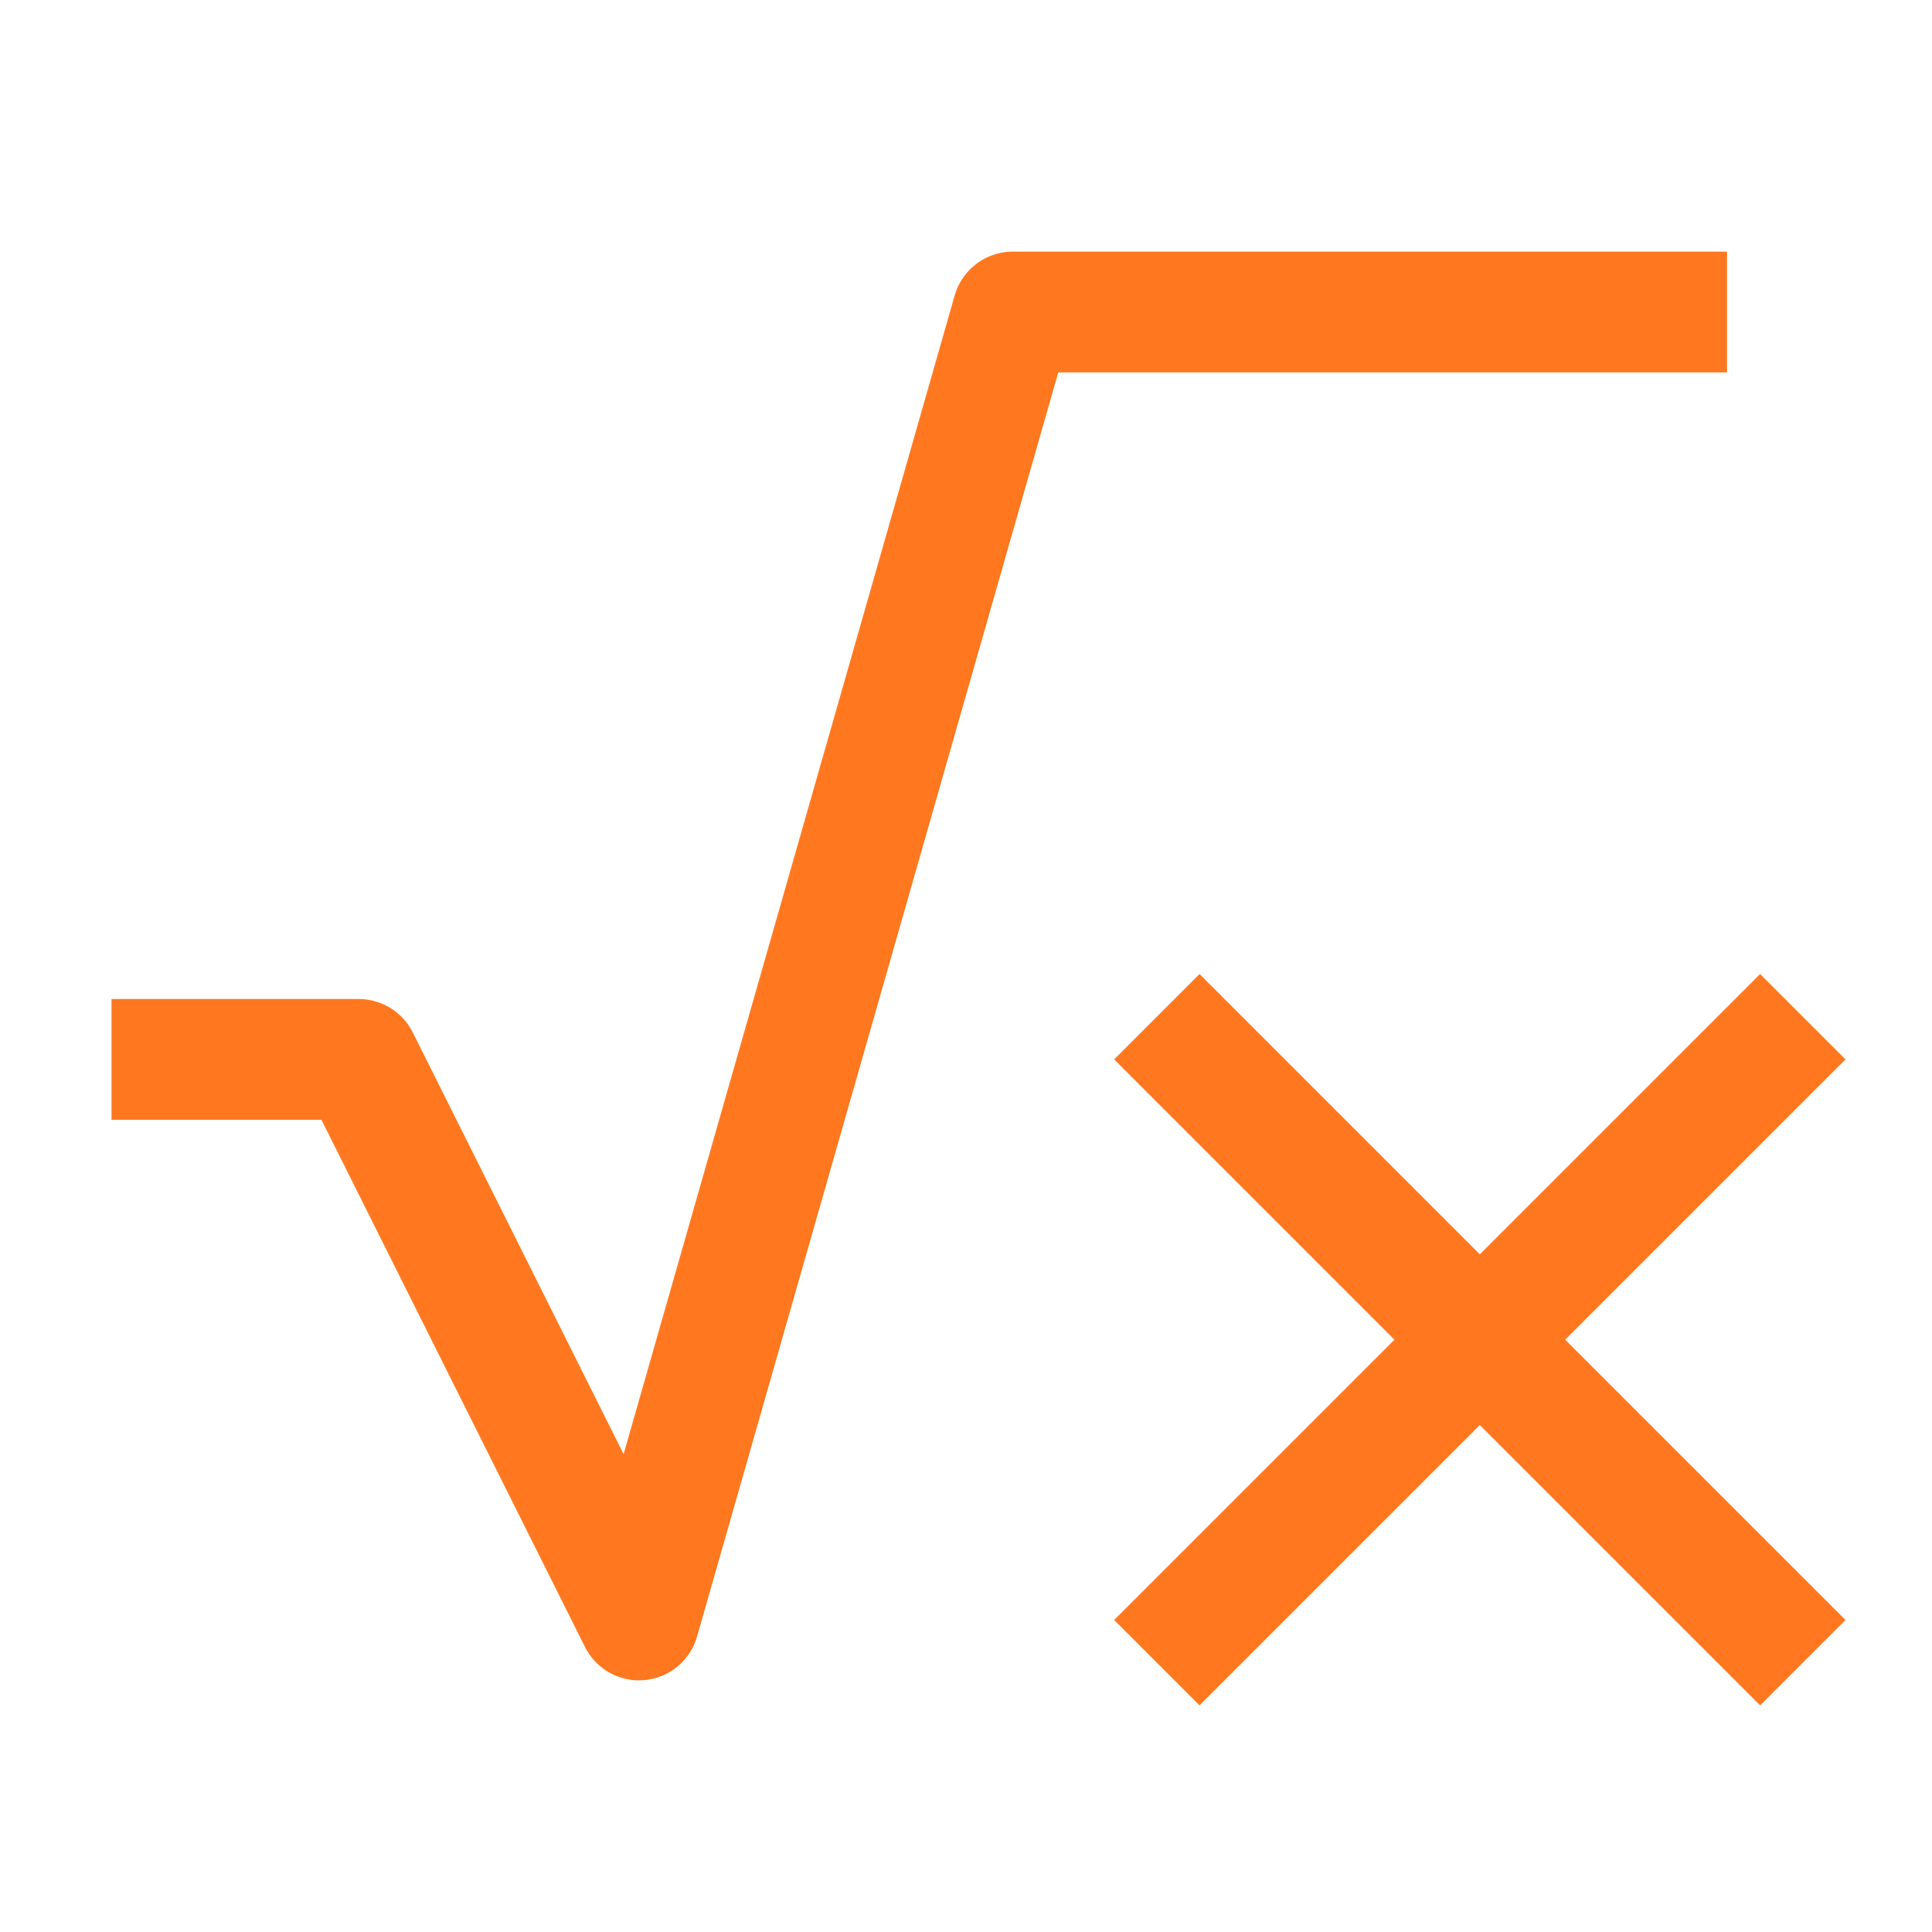
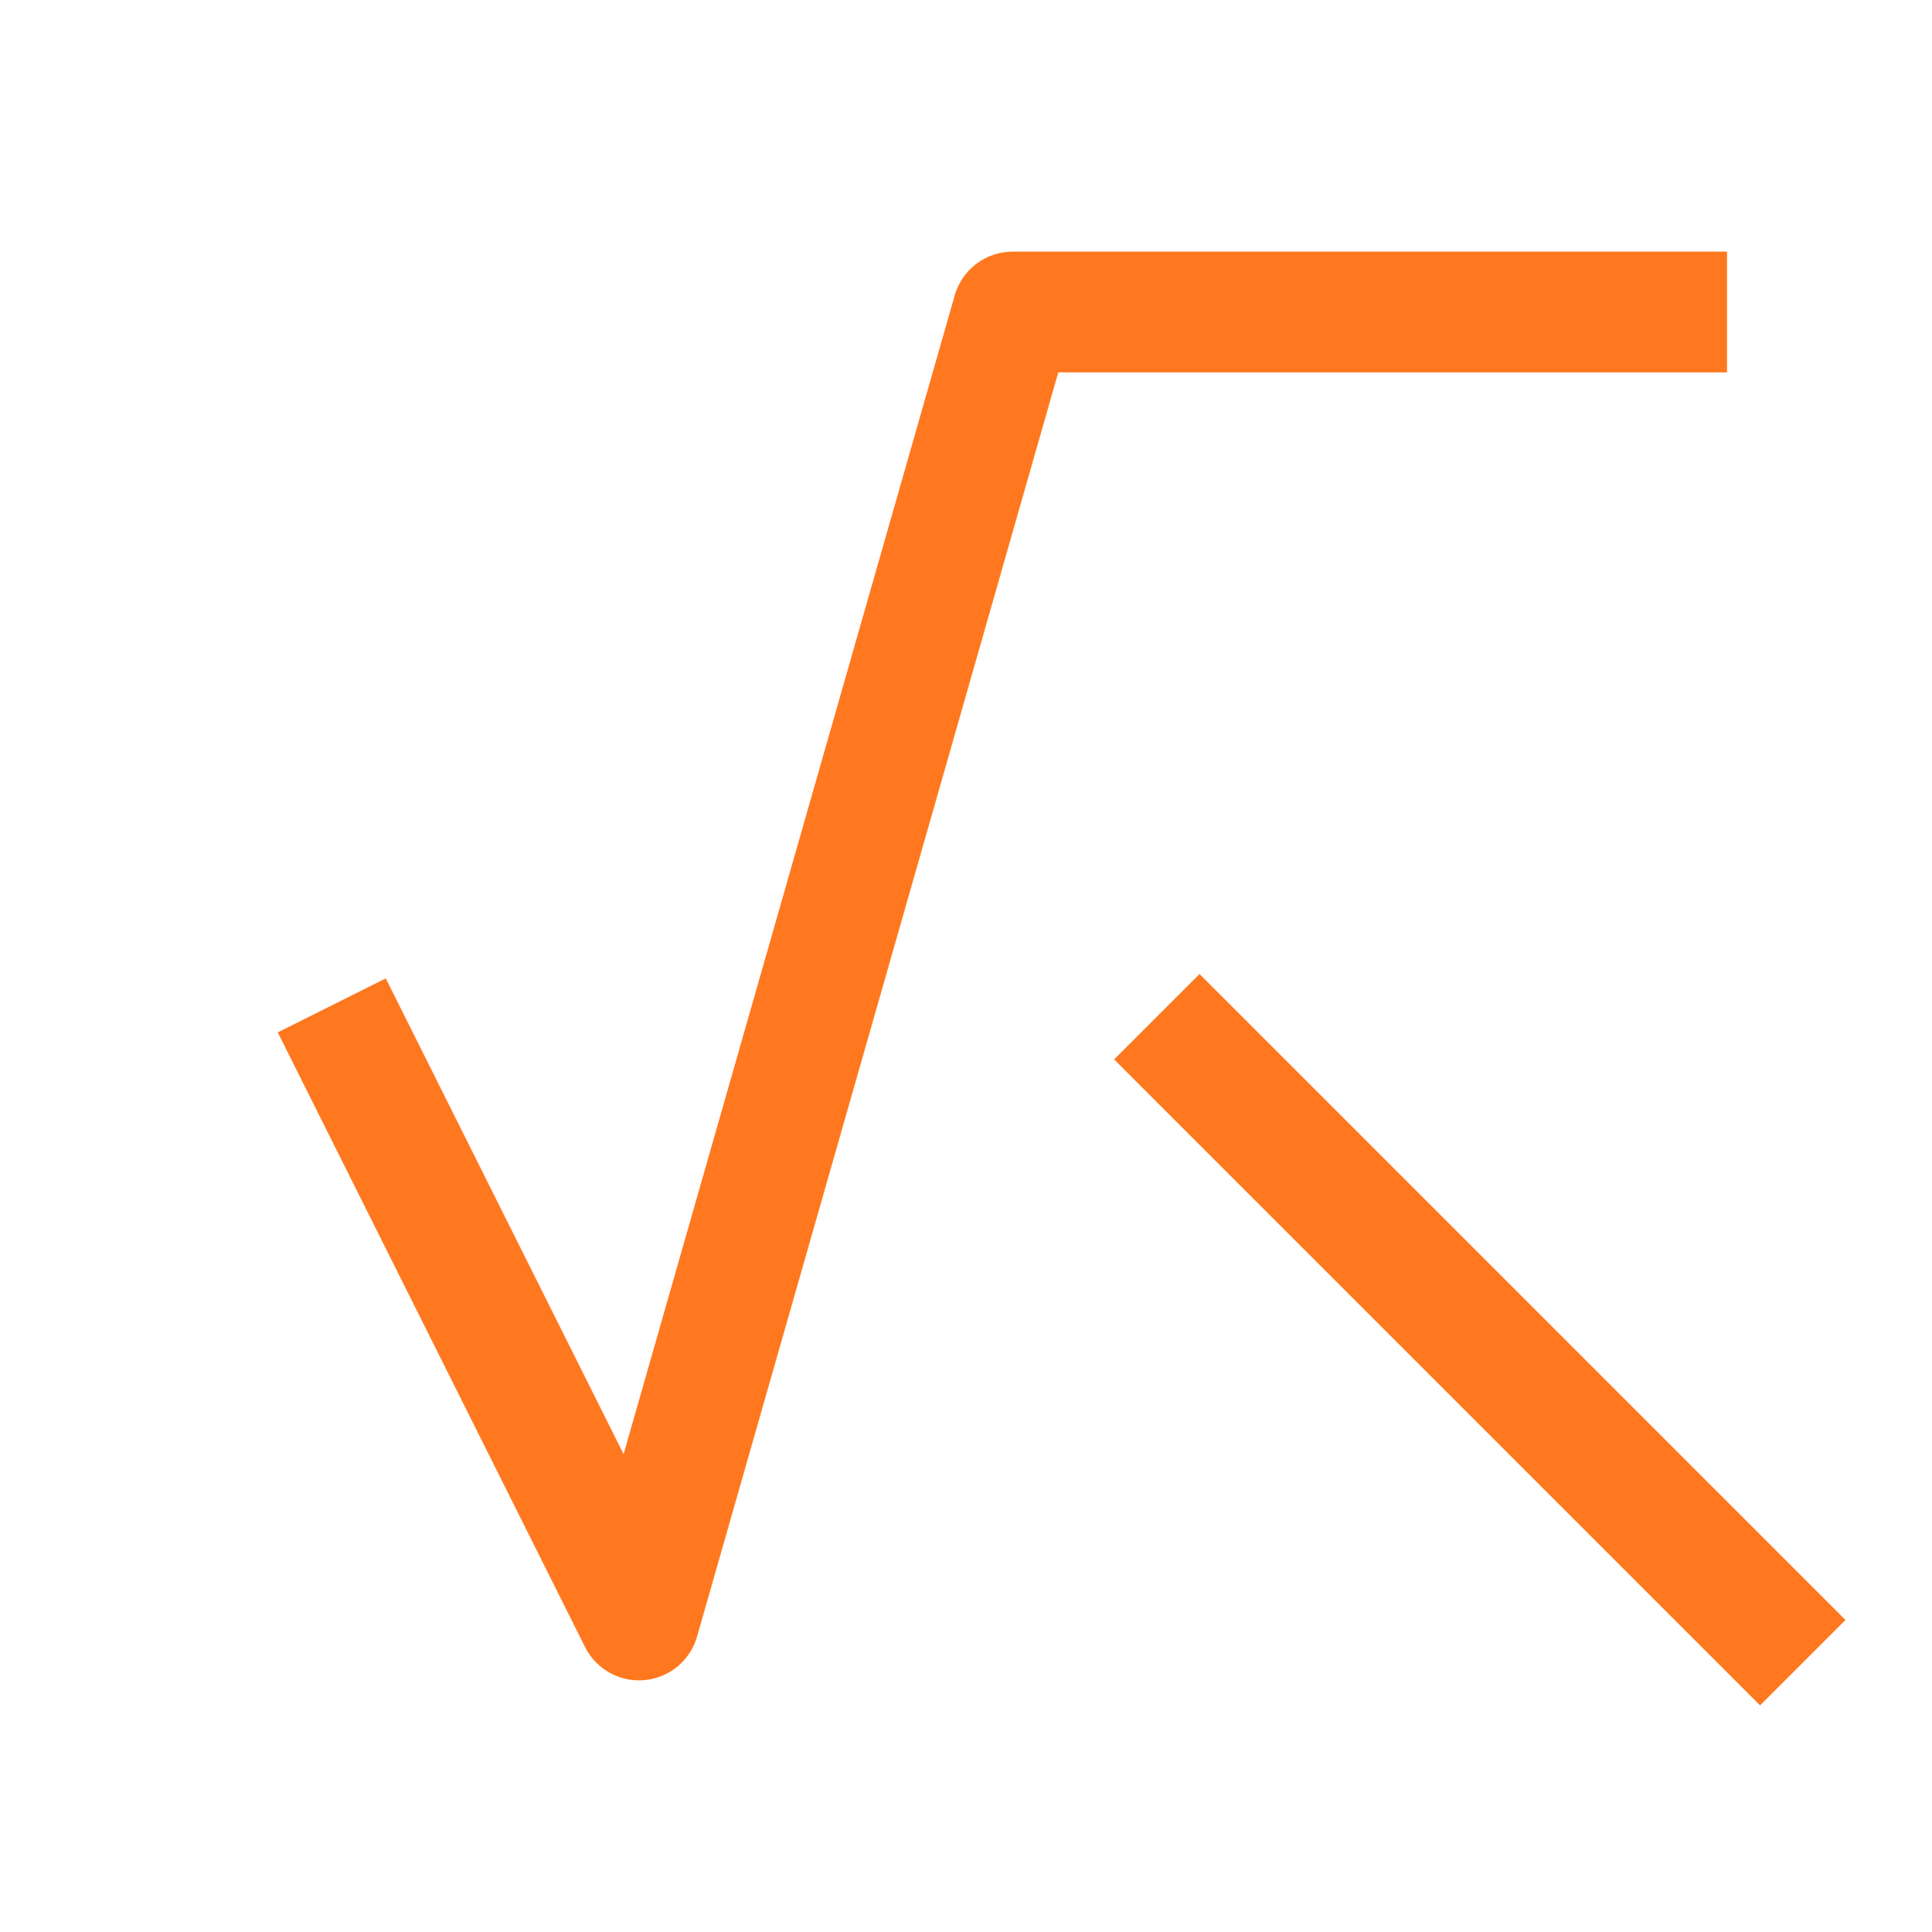
<svg xmlns="http://www.w3.org/2000/svg" width="32" height="32" viewBox="0 0 32 32" fill="none">
-   <path d="M27.605 5.168H16.774L10.584 26.832L5.942 17.547H2.847" stroke="#FF781F" stroke-width="2" stroke-linecap="square" stroke-linejoin="round" />
+   <path d="M27.605 5.168H16.774L10.584 26.832L5.942 17.547" stroke="#FF781F" stroke-width="2" stroke-linecap="square" stroke-linejoin="round" />
  <path d="M19.868 17.547L29.153 26.832" stroke="#FF781F" stroke-width="2" stroke-linecap="square" stroke-linejoin="round" />
-   <path d="M19.868 26.832L29.153 17.547" stroke="#FF781F" stroke-width="2" stroke-linecap="square" stroke-linejoin="round" />
</svg>